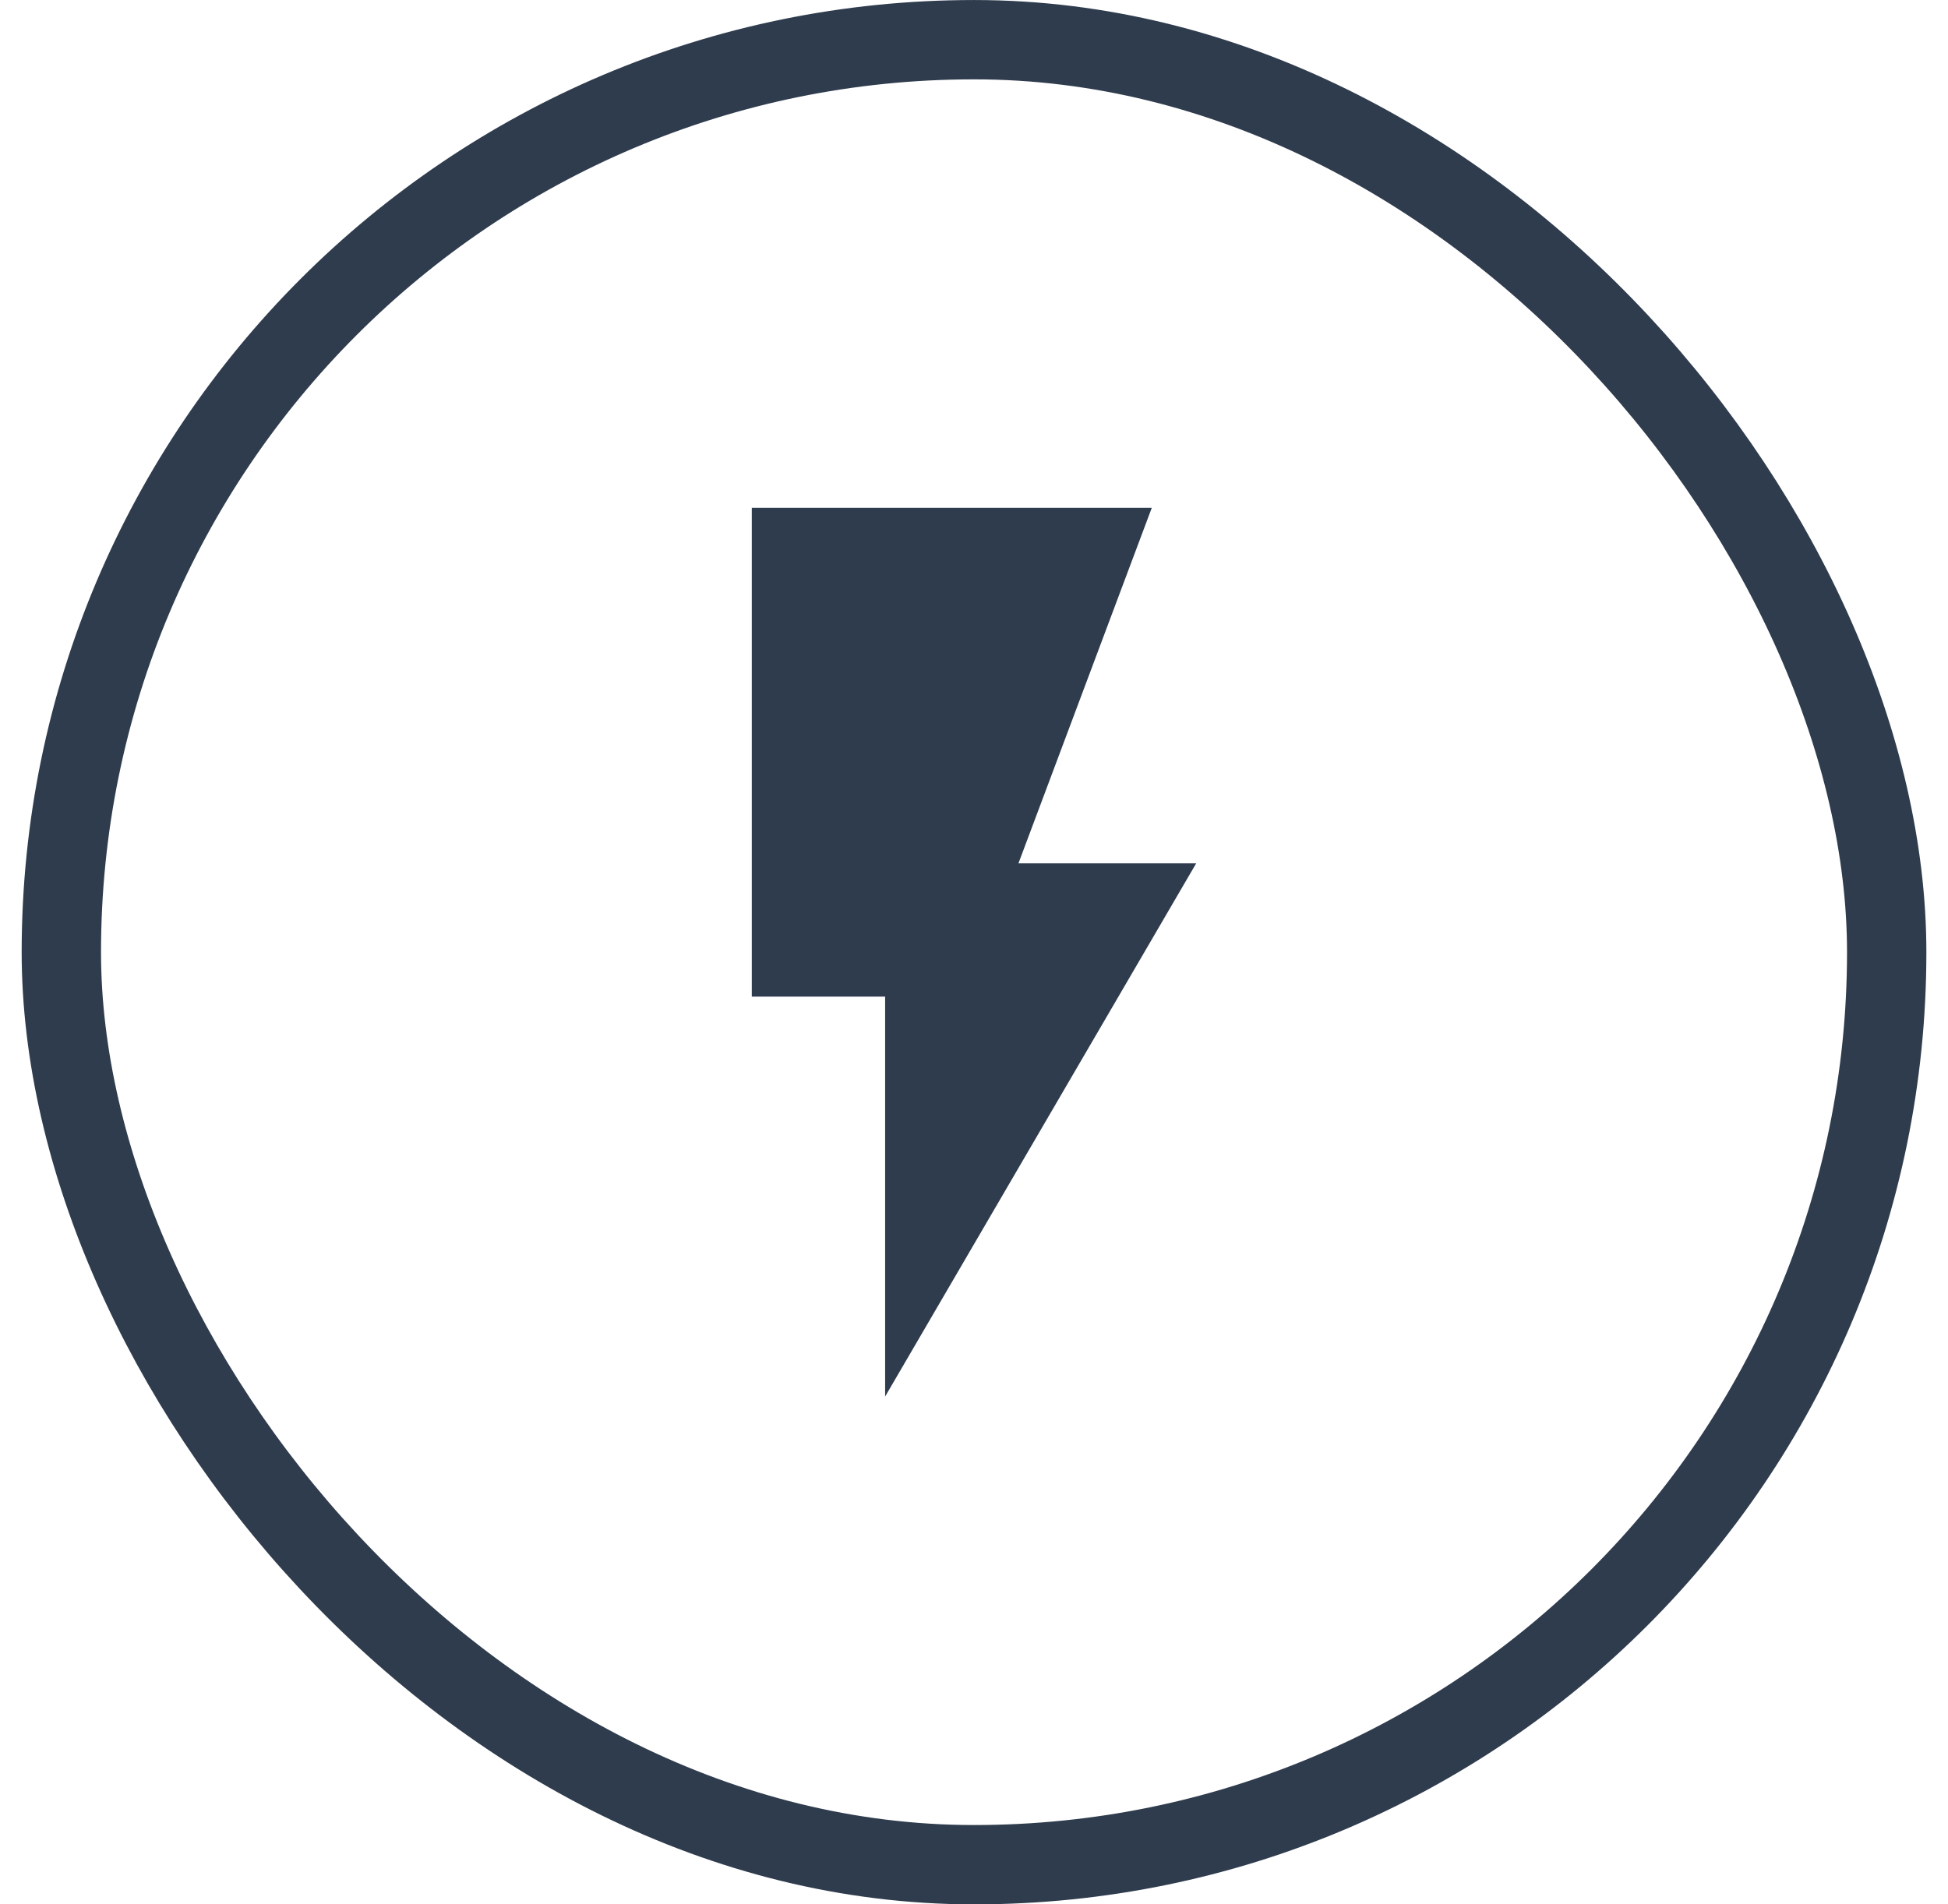
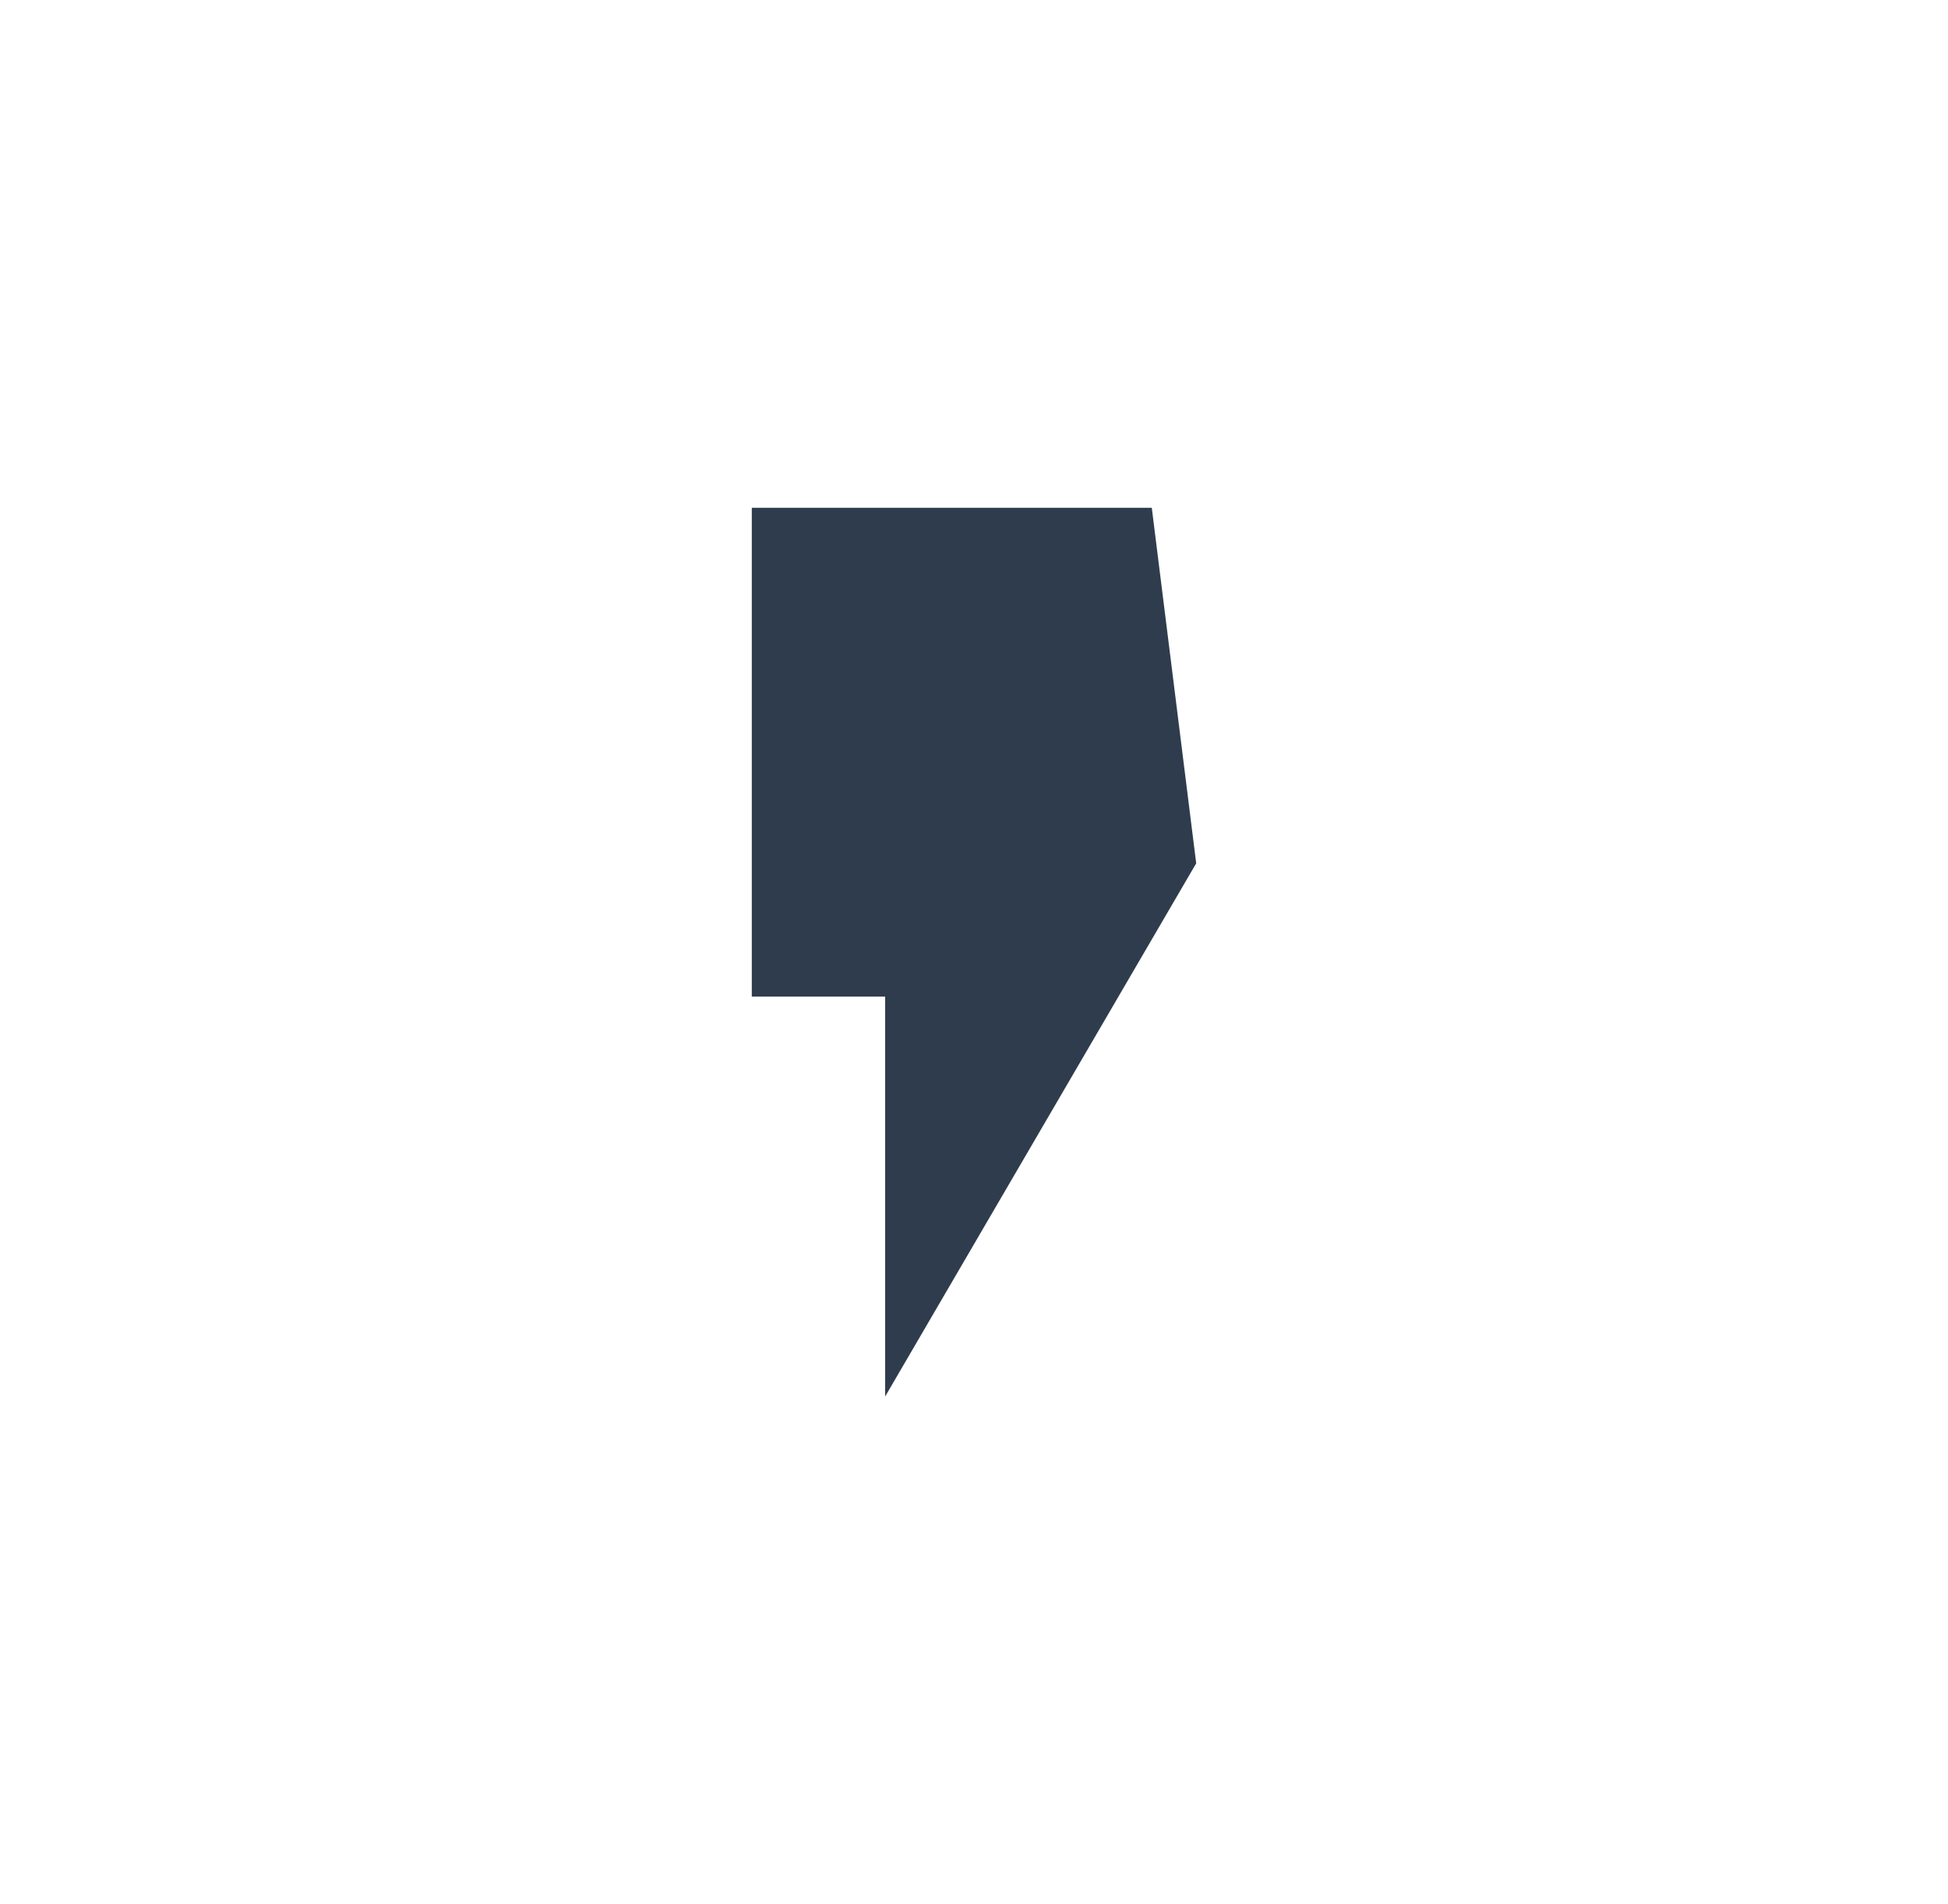
<svg xmlns="http://www.w3.org/2000/svg" width="45" height="44" viewBox="0 0 45 44" fill="none">
-   <rect x="1.417" y="0.917" width="42.167" height="42.167" rx="21.083" stroke="#2F3C4D" stroke-width="1.833" />
-   <path d="M17.367 11.733V23.027H20.447V32.267L27.633 19.947H23.527L26.607 11.733H17.367Z" fill="#2F3C4D" />
+   <path d="M17.367 11.733V23.027H20.447V32.267L27.633 19.947L26.607 11.733H17.367Z" fill="#2F3C4D" />
</svg>